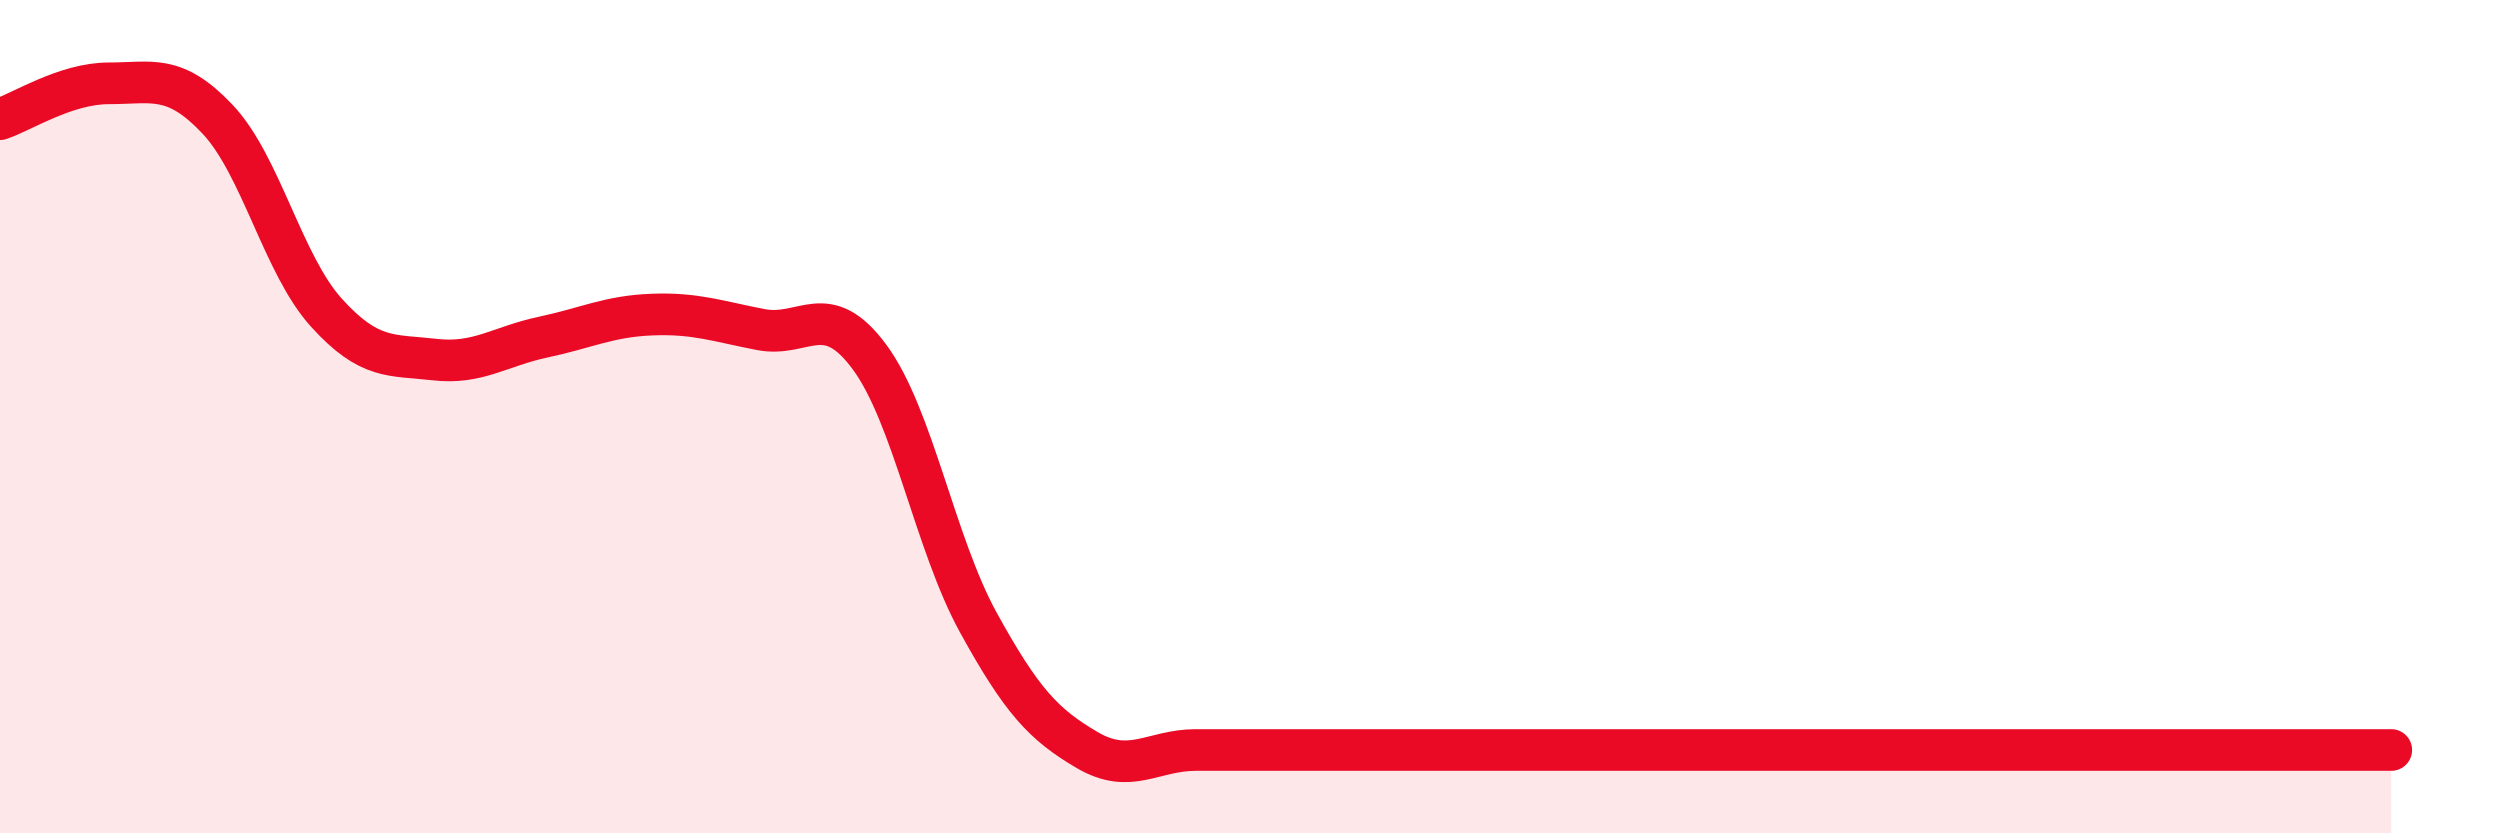
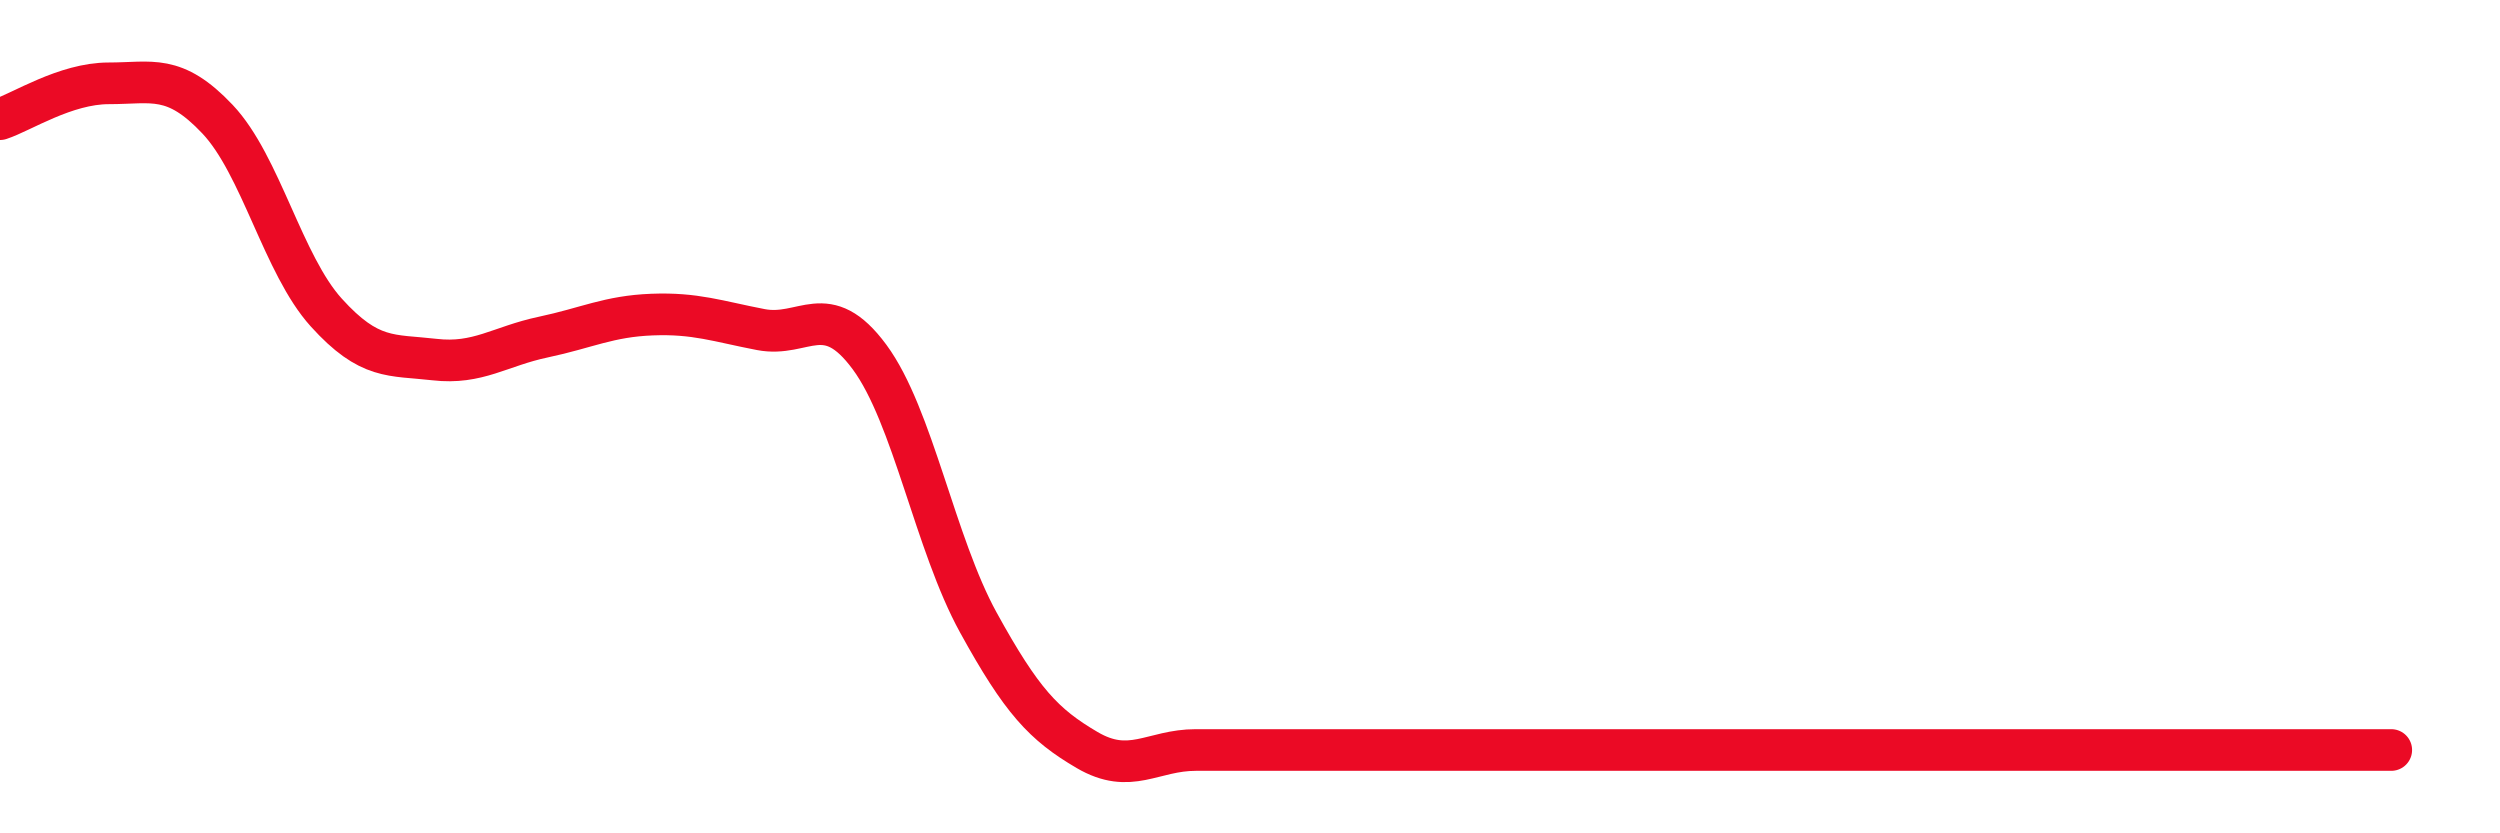
<svg xmlns="http://www.w3.org/2000/svg" width="60" height="20" viewBox="0 0 60 20">
-   <path d="M 0,2.86 C 0.52,2.69 1.57,2 2.61,2 C 3.65,2 4.18,1.76 5.22,2.86 C 6.26,3.96 6.79,6.35 7.83,7.5 C 8.87,8.65 9.39,8.51 10.43,8.63 C 11.47,8.75 12,8.31 13.04,8.09 C 14.08,7.87 14.61,7.59 15.65,7.55 C 16.69,7.51 17.22,7.71 18.26,7.91 C 19.3,8.11 19.83,7.16 20.87,8.57 C 21.91,9.98 22.44,13.05 23.48,14.94 C 24.52,16.83 25.05,17.39 26.09,18 C 27.13,18.61 27.66,18 28.7,18 C 29.74,18 30.26,18 31.3,18 C 32.34,18 32.87,18 33.91,18 C 34.95,18 35.48,18 36.52,18 C 37.56,18 38.09,18 39.13,18 C 40.17,18 40.7,18 41.74,18 C 42.78,18 43.31,18 44.35,18 C 45.39,18 45.92,18 46.96,18 C 48,18 48.53,18 49.57,18 C 50.61,18 51.13,18 52.17,18 C 53.21,18 53.74,18 54.78,18 C 55.82,18 56.87,18 57.39,18L57.39 20L0 20Z" fill="#EB0A25" opacity="0.1" stroke-linecap="round" stroke-linejoin="round" />
  <path d="M 0,2.86 C 0.52,2.69 1.57,2 2.61,2 C 3.65,2 4.18,1.76 5.22,2.86 C 6.26,3.96 6.79,6.35 7.83,7.5 C 8.87,8.65 9.39,8.51 10.43,8.63 C 11.47,8.75 12,8.31 13.04,8.09 C 14.08,7.87 14.61,7.59 15.65,7.55 C 16.69,7.51 17.22,7.71 18.26,7.91 C 19.3,8.11 19.83,7.16 20.87,8.57 C 21.91,9.98 22.44,13.05 23.48,14.94 C 24.52,16.83 25.05,17.39 26.09,18 C 27.13,18.61 27.66,18 28.7,18 C 29.74,18 30.26,18 31.3,18 C 32.34,18 32.87,18 33.91,18 C 34.95,18 35.48,18 36.52,18 C 37.56,18 38.09,18 39.13,18 C 40.17,18 40.7,18 41.74,18 C 42.78,18 43.31,18 44.35,18 C 45.39,18 45.92,18 46.96,18 C 48,18 48.53,18 49.57,18 C 50.61,18 51.13,18 52.17,18 C 53.21,18 53.74,18 54.78,18 C 55.82,18 56.87,18 57.39,18" stroke="#EB0A25" stroke-width="1" fill="none" stroke-linecap="round" stroke-linejoin="round" />
</svg>